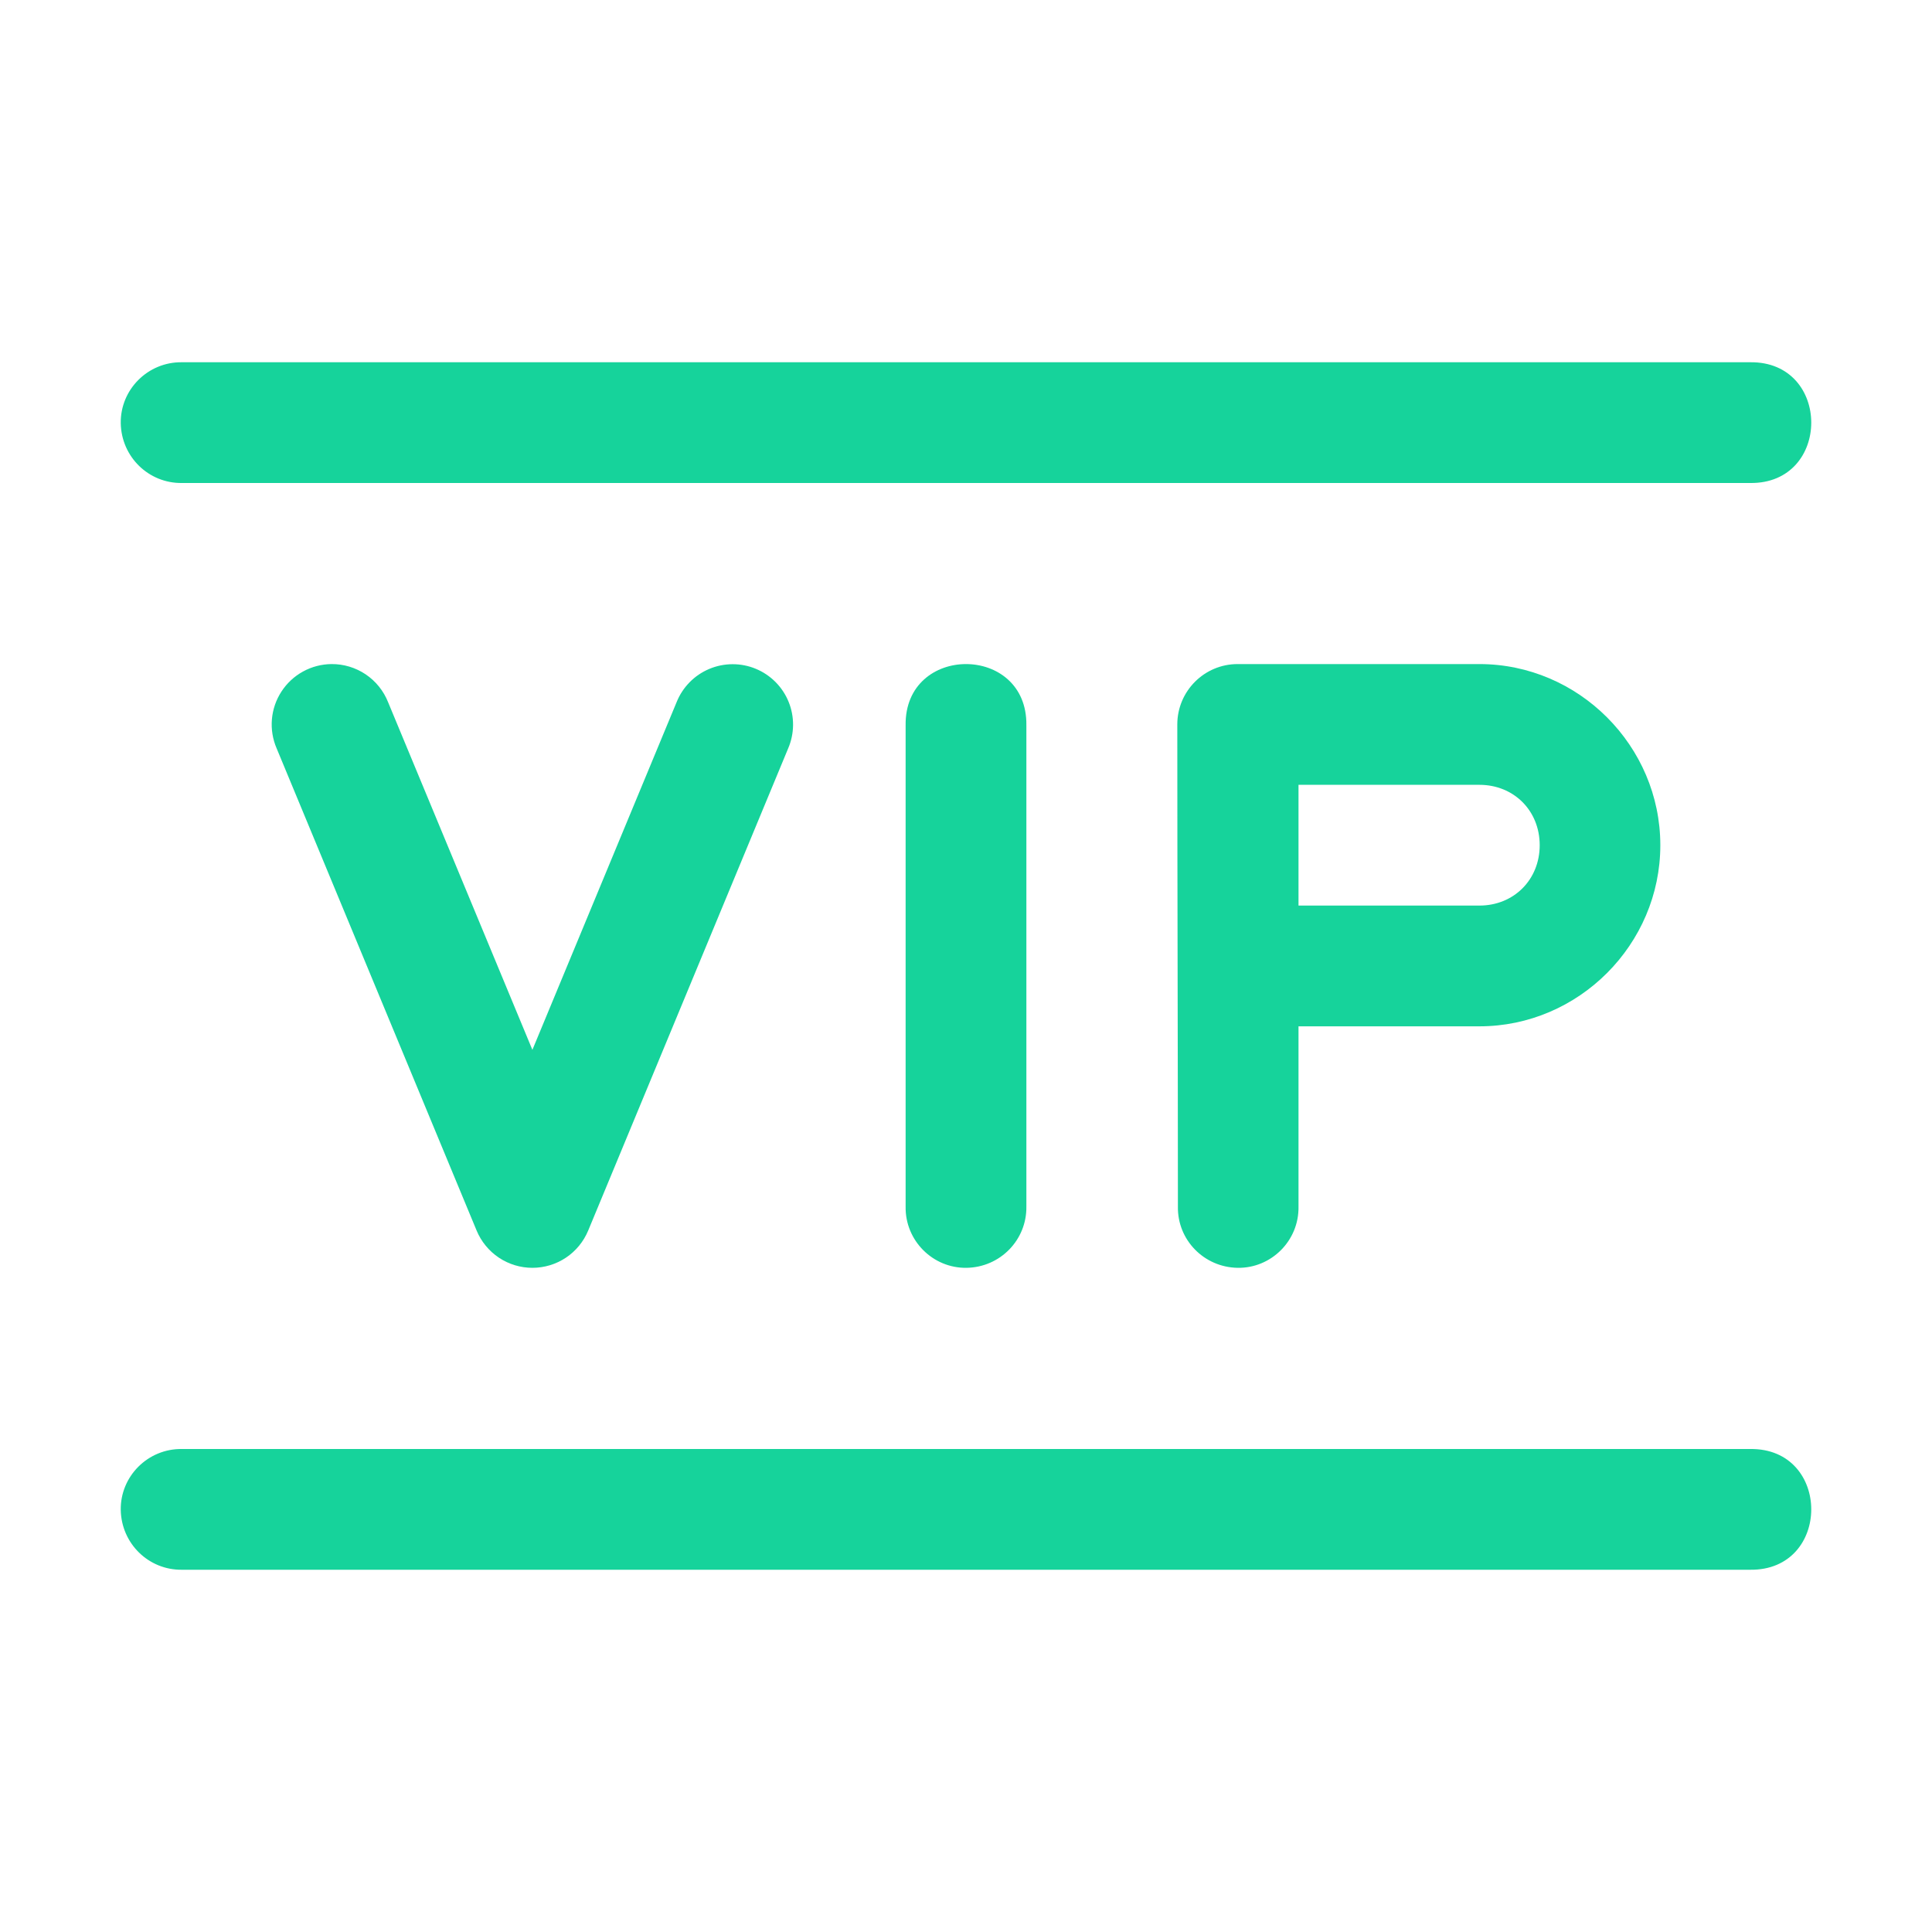
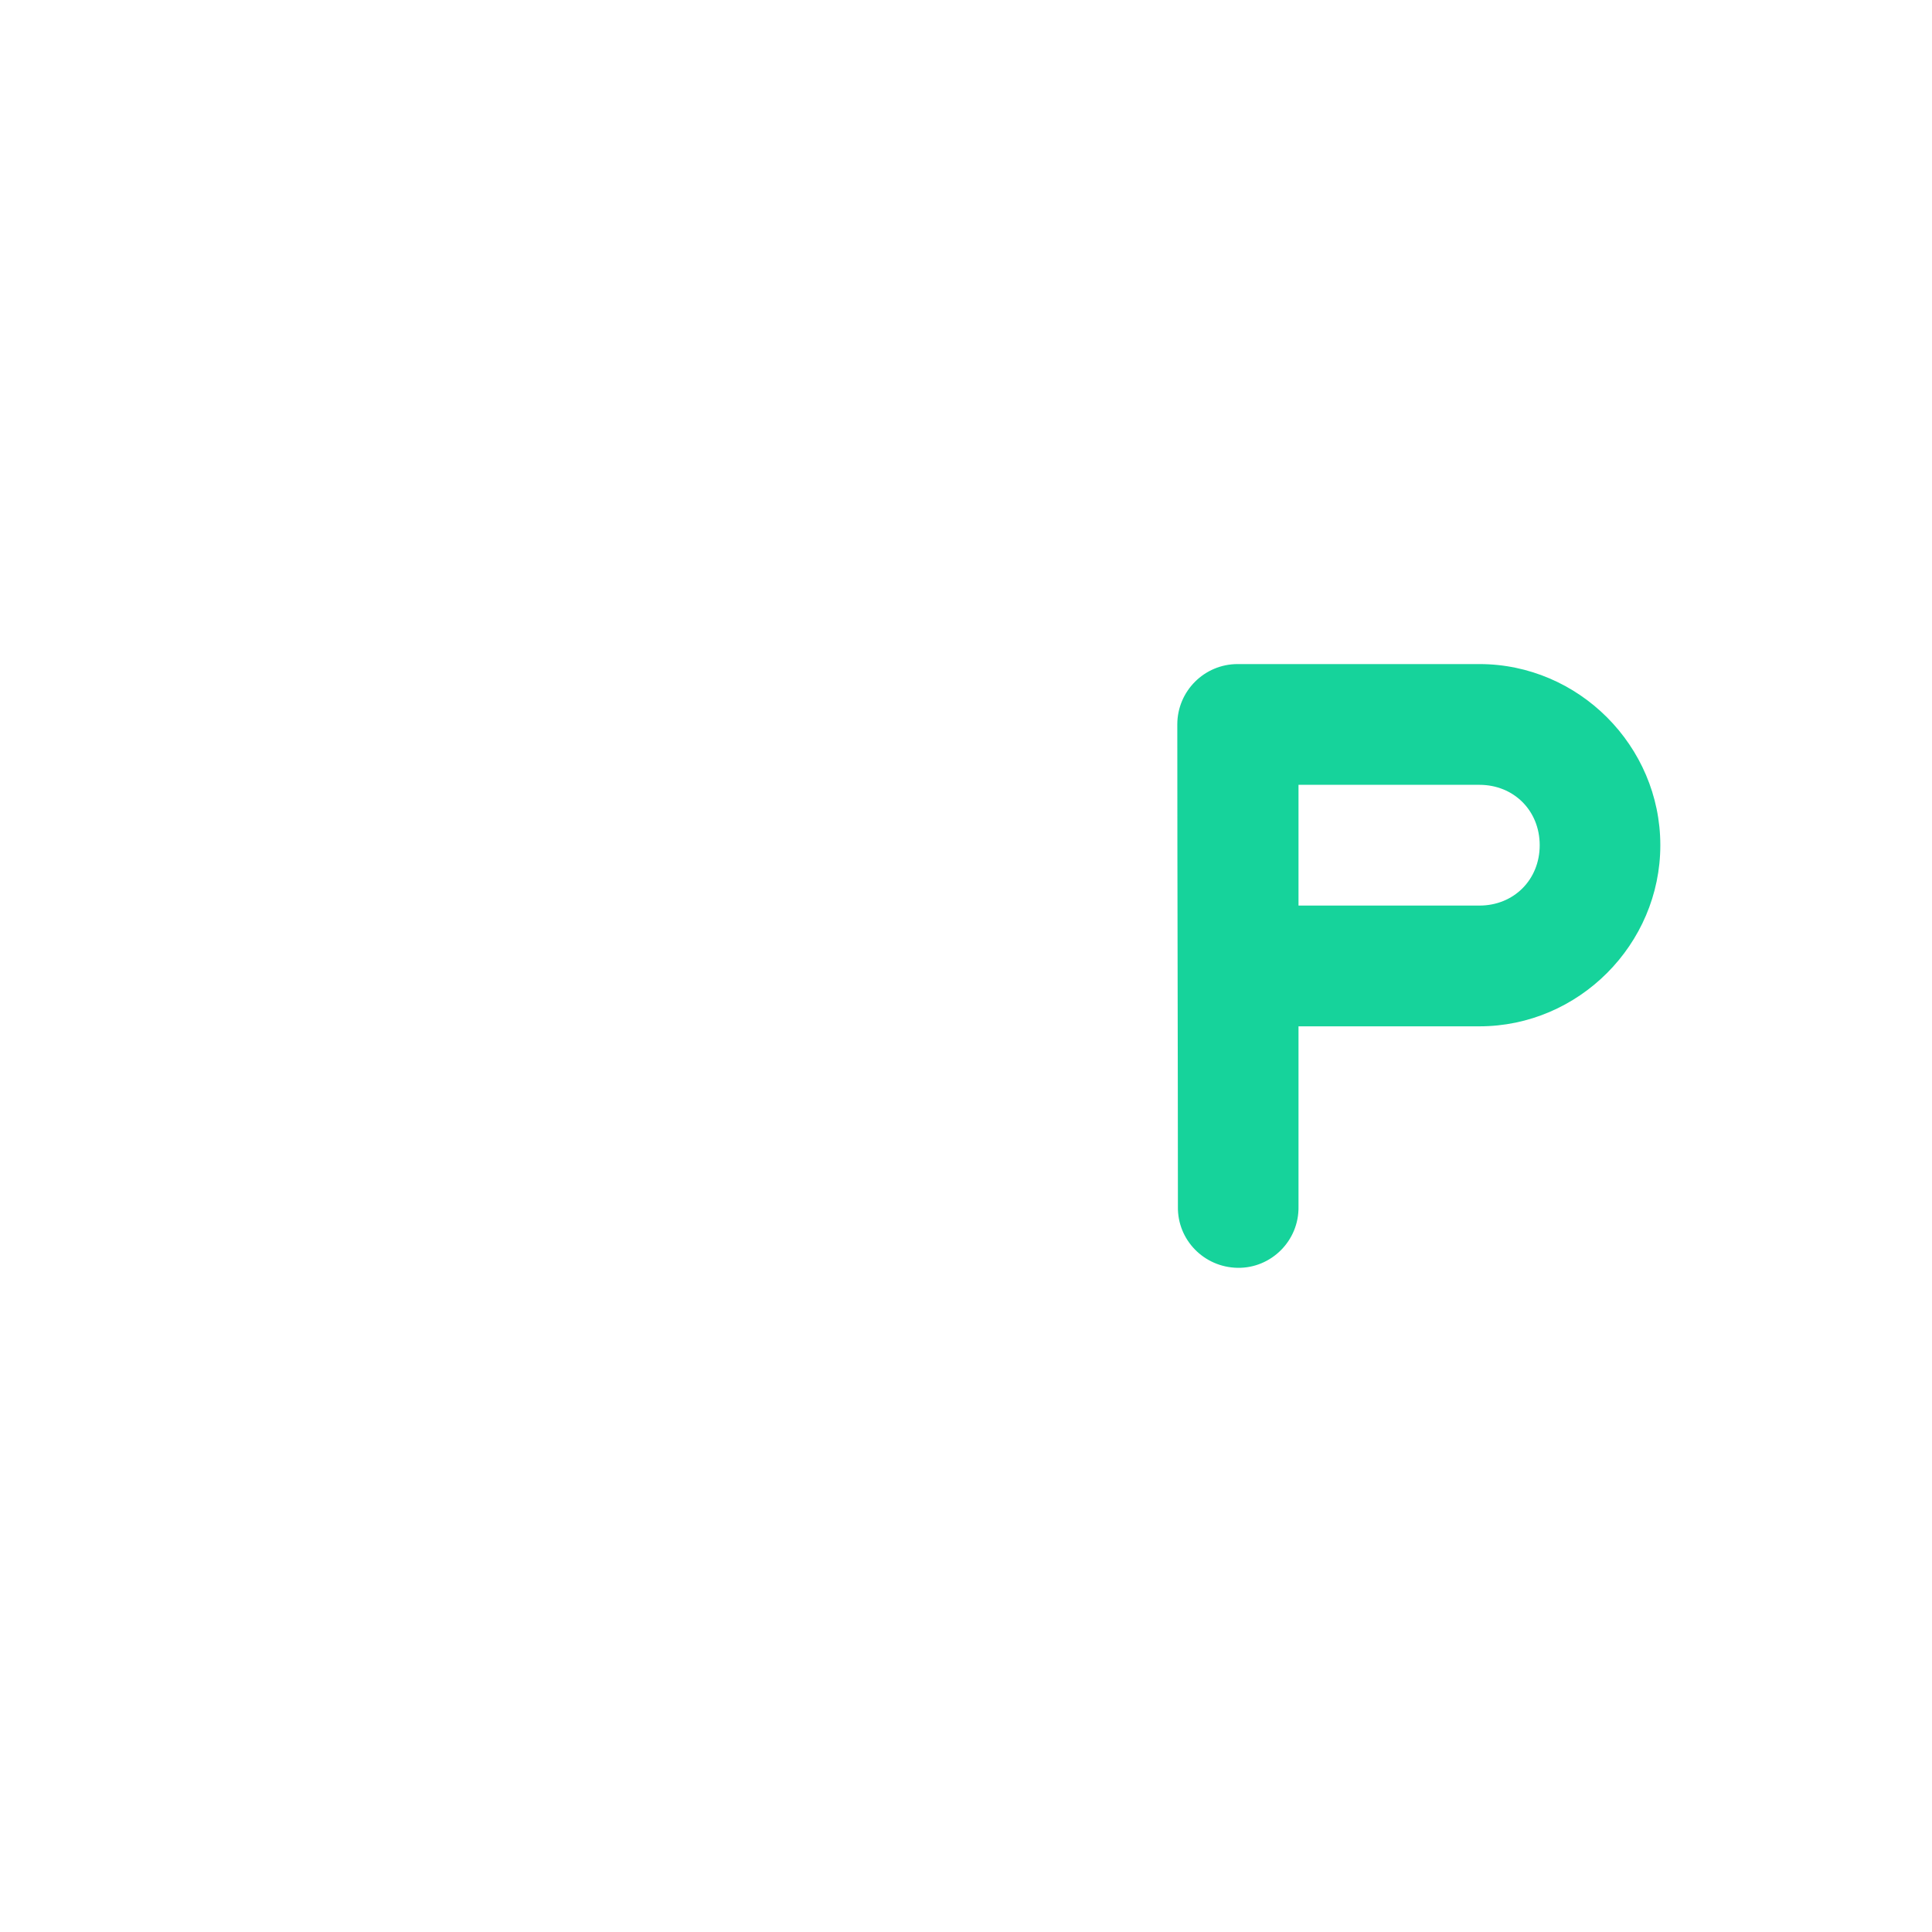
<svg xmlns="http://www.w3.org/2000/svg" width="76" height="76" viewBox="0 0 76 76" fill="none">
-   <path d="M13.039 26.123C12.648 26.127 12.263 26.227 11.92 26.416C11.576 26.604 11.285 26.875 11.072 27.203C10.858 27.531 10.729 27.907 10.696 28.297C10.663 28.687 10.727 29.079 10.882 29.439L18.749 48.407C18.929 48.841 19.234 49.212 19.624 49.473C20.015 49.734 20.474 49.873 20.943 49.873C21.413 49.873 21.872 49.734 22.263 49.473C22.653 49.212 22.958 48.841 23.138 48.407L31.005 29.439C31.129 29.15 31.194 28.839 31.197 28.525C31.2 28.211 31.141 27.899 31.022 27.608C30.904 27.317 30.729 27.052 30.507 26.829C30.285 26.606 30.022 26.429 29.731 26.309C29.441 26.188 29.129 26.127 28.815 26.128C28.5 26.129 28.189 26.192 27.9 26.314C27.61 26.436 27.347 26.614 27.127 26.839C26.907 27.063 26.733 27.329 26.616 27.621L20.943 41.298L15.266 27.621C15.089 27.176 14.782 26.795 14.384 26.527C13.987 26.26 13.518 26.119 13.039 26.123Z" fill="#16D39B" />
  <path d="M48.685 26.123C47.375 26.123 46.313 27.186 46.312 28.498C46.312 34.837 46.336 41.132 46.336 47.465C46.312 48.775 47.362 49.851 48.685 49.873C50.008 49.894 51.104 48.804 51.08 47.465V40.373H58.197C62.098 40.373 65.313 37.154 65.313 33.248C65.313 29.341 62.098 26.123 58.197 26.123H48.685ZM51.08 30.873H58.196C59.551 30.873 60.568 31.891 60.568 33.248C60.568 34.604 59.551 35.623 58.196 35.623H51.08V30.873Z" fill="#16D39B" />
-   <path d="M40.375 47.465V28.532C40.42 25.32 35.58 25.32 35.625 28.532V47.465C35.602 48.804 36.699 49.894 38.023 49.873C39.347 49.851 40.393 48.775 40.375 47.465Z" fill="#16D39B" />
-   <path d="M7.158 19H68.841C72.053 19.046 72.053 14.205 68.841 14.25H7.158C5.819 14.231 4.73 15.323 4.75 16.648C4.774 17.972 5.848 19.018 7.158 19Z" fill="#16D39B" />
-   <path d="M7.158 61.75H68.841C72.053 61.795 72.053 56.954 68.841 57H7.158C5.819 56.981 4.73 58.073 4.75 59.397C4.774 60.721 5.848 61.767 7.158 61.75Z" fill="#16D39B" />
</svg>